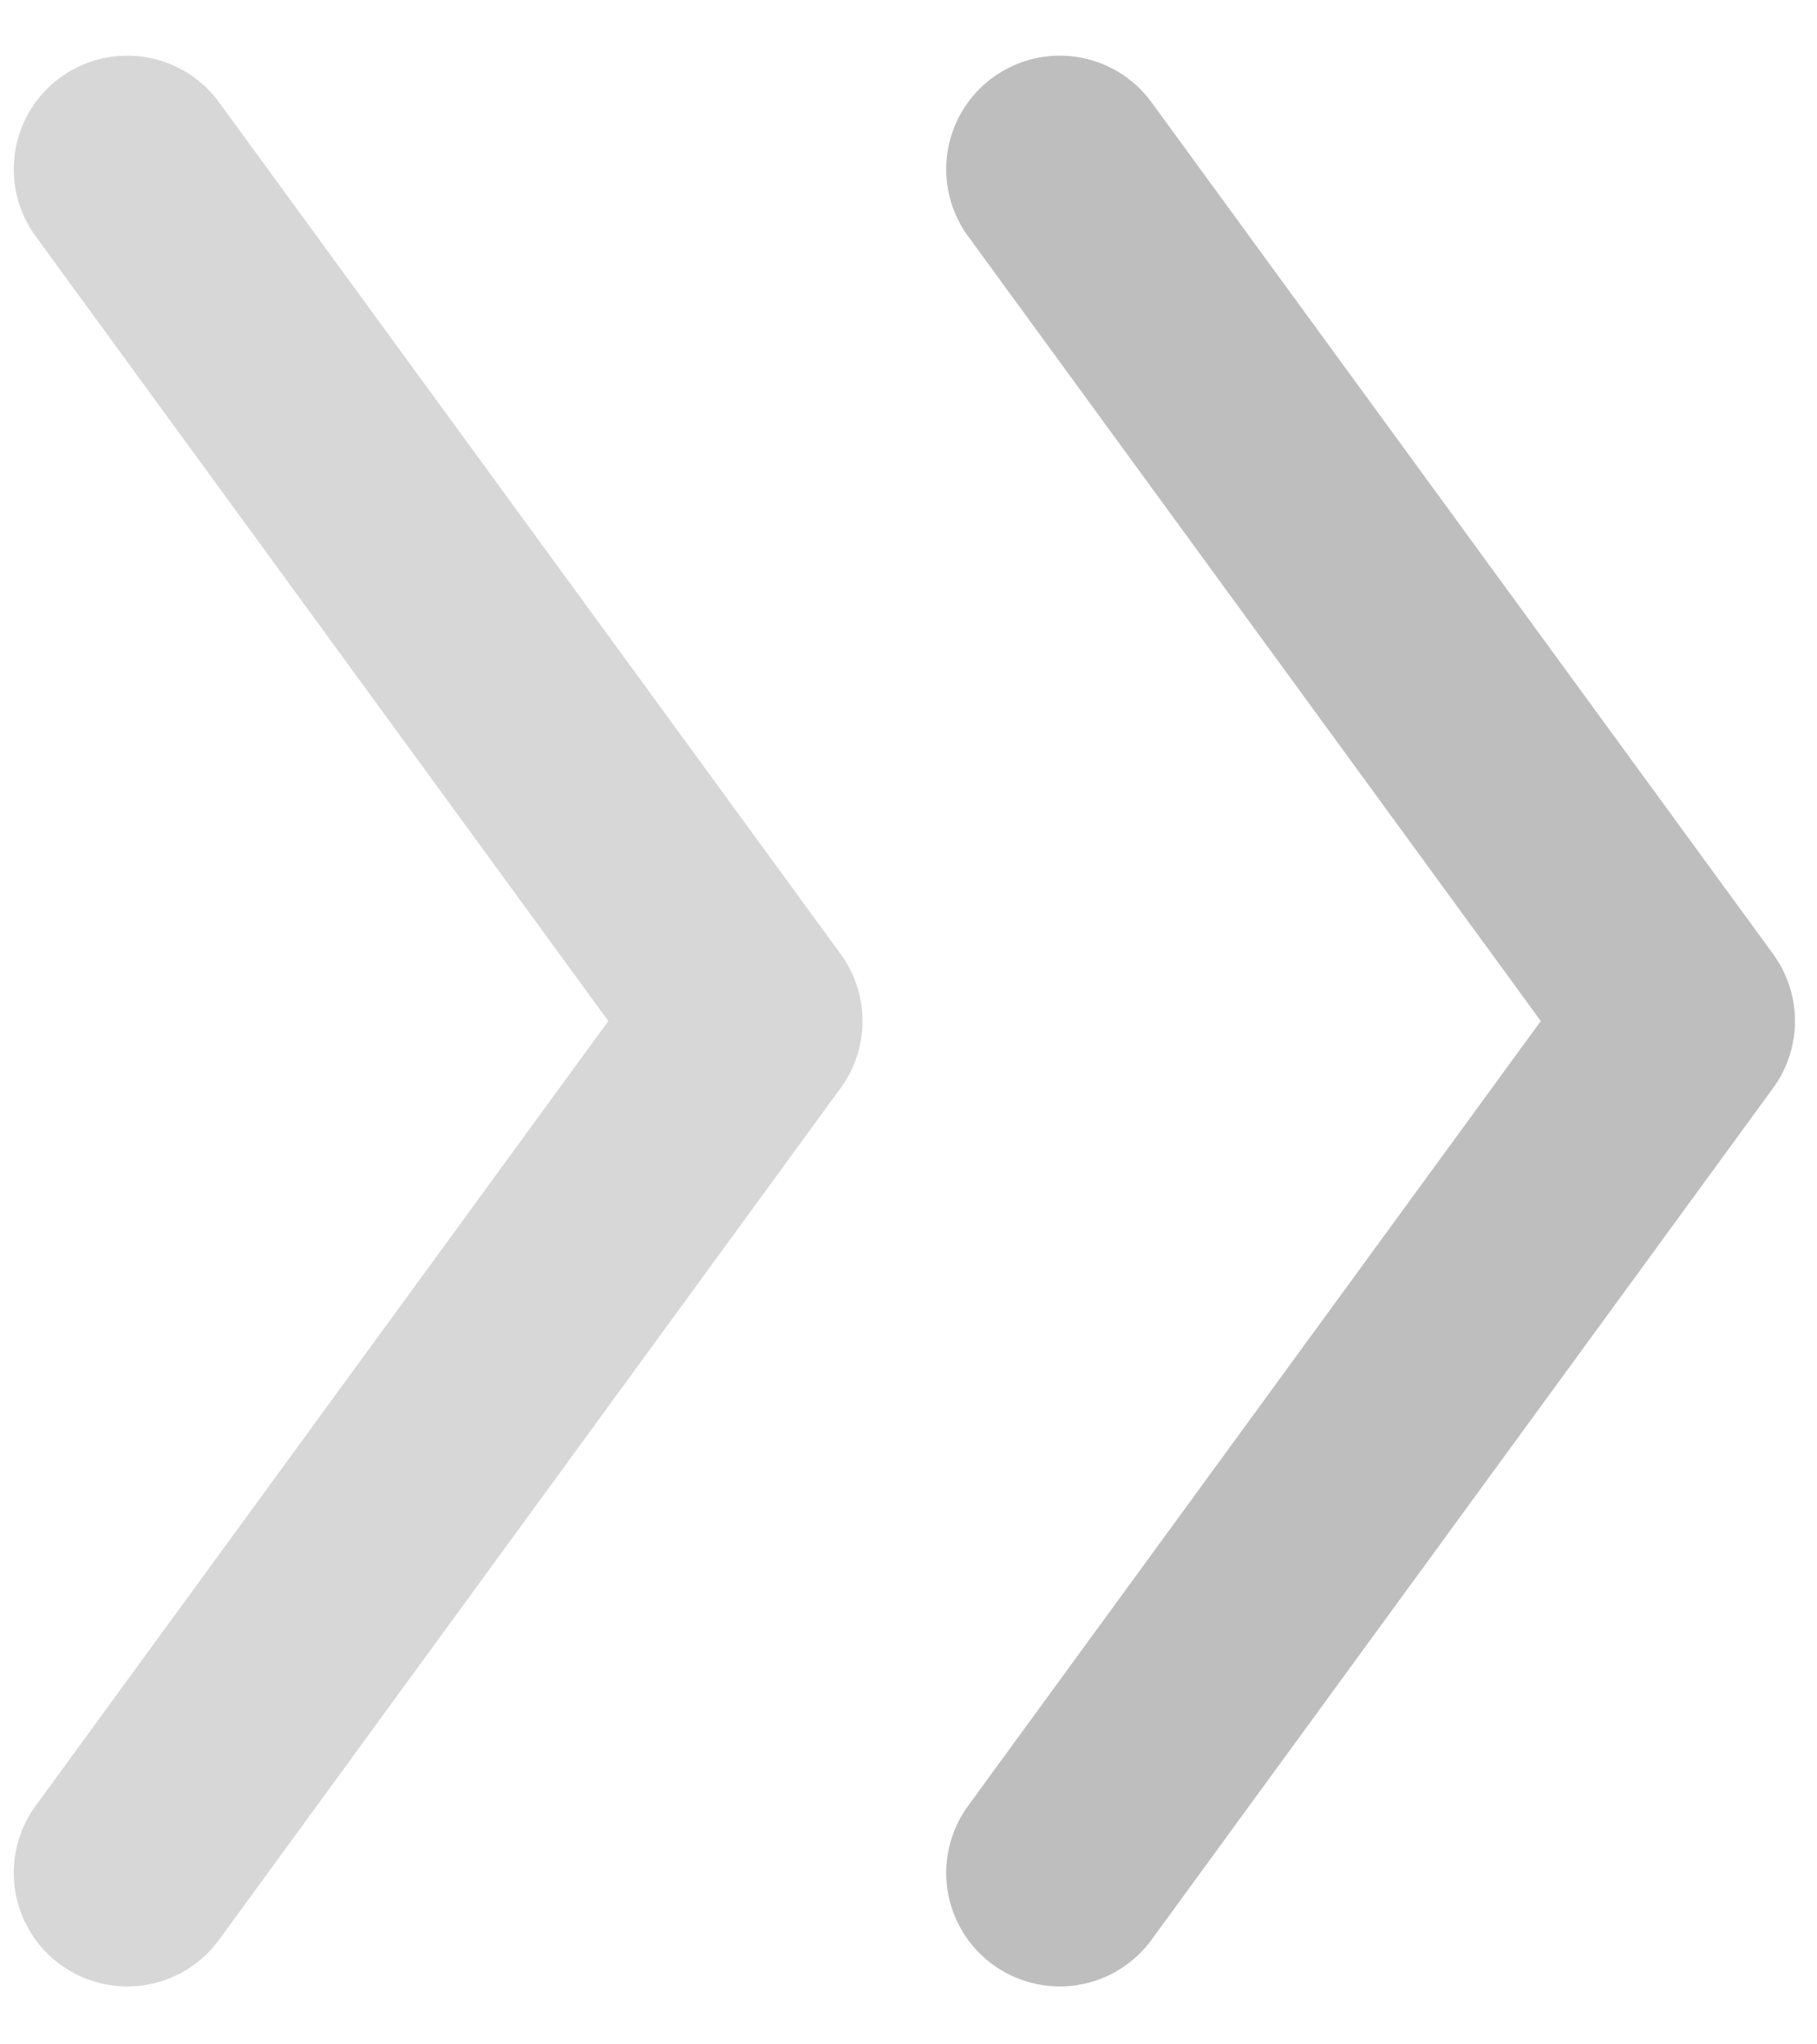
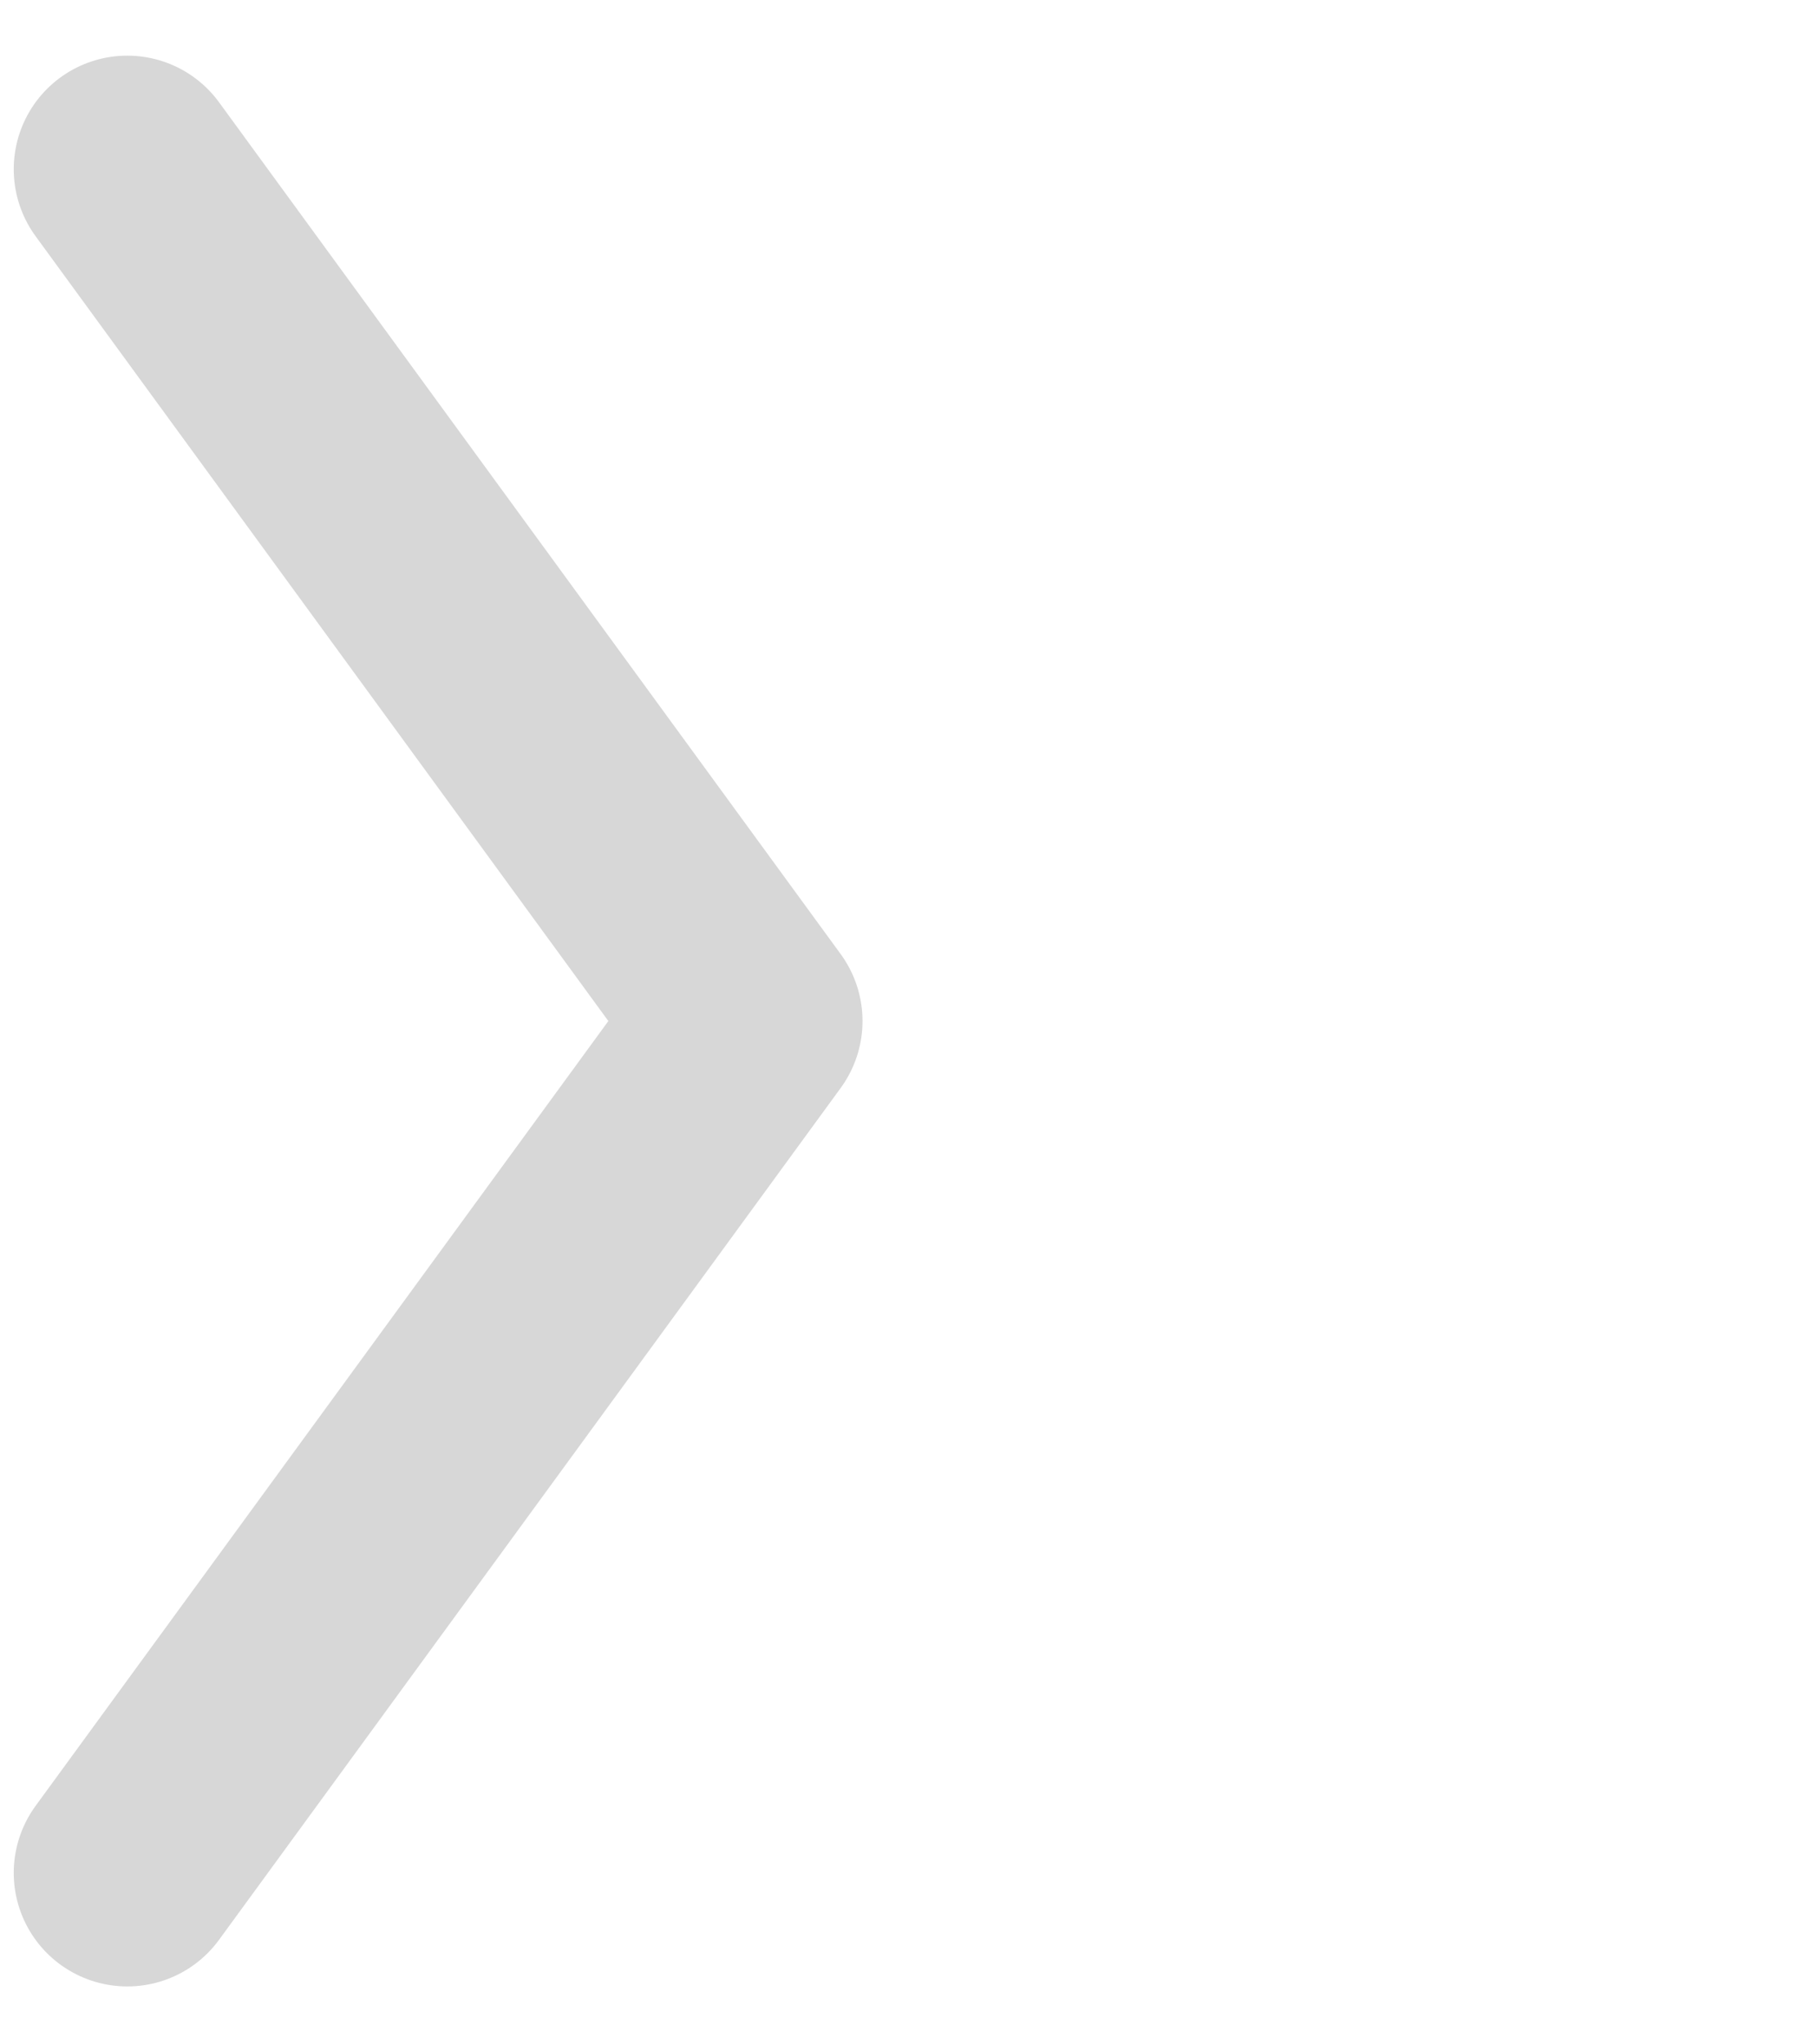
<svg xmlns="http://www.w3.org/2000/svg" width="16" height="18" viewBox="0 0 16 18" fill="none">
  <path d="M1.121 1.49L6.595 8.99L1.121 16.49" stroke="#D7D7D7" stroke-width="2" stroke-linecap="round" stroke-linejoin="round" />
-   <path d="M9.332 1.49L14.806 8.99L9.332 16.49" stroke="#BEBEBE" stroke-width="2" stroke-linecap="round" stroke-linejoin="round" />
</svg>